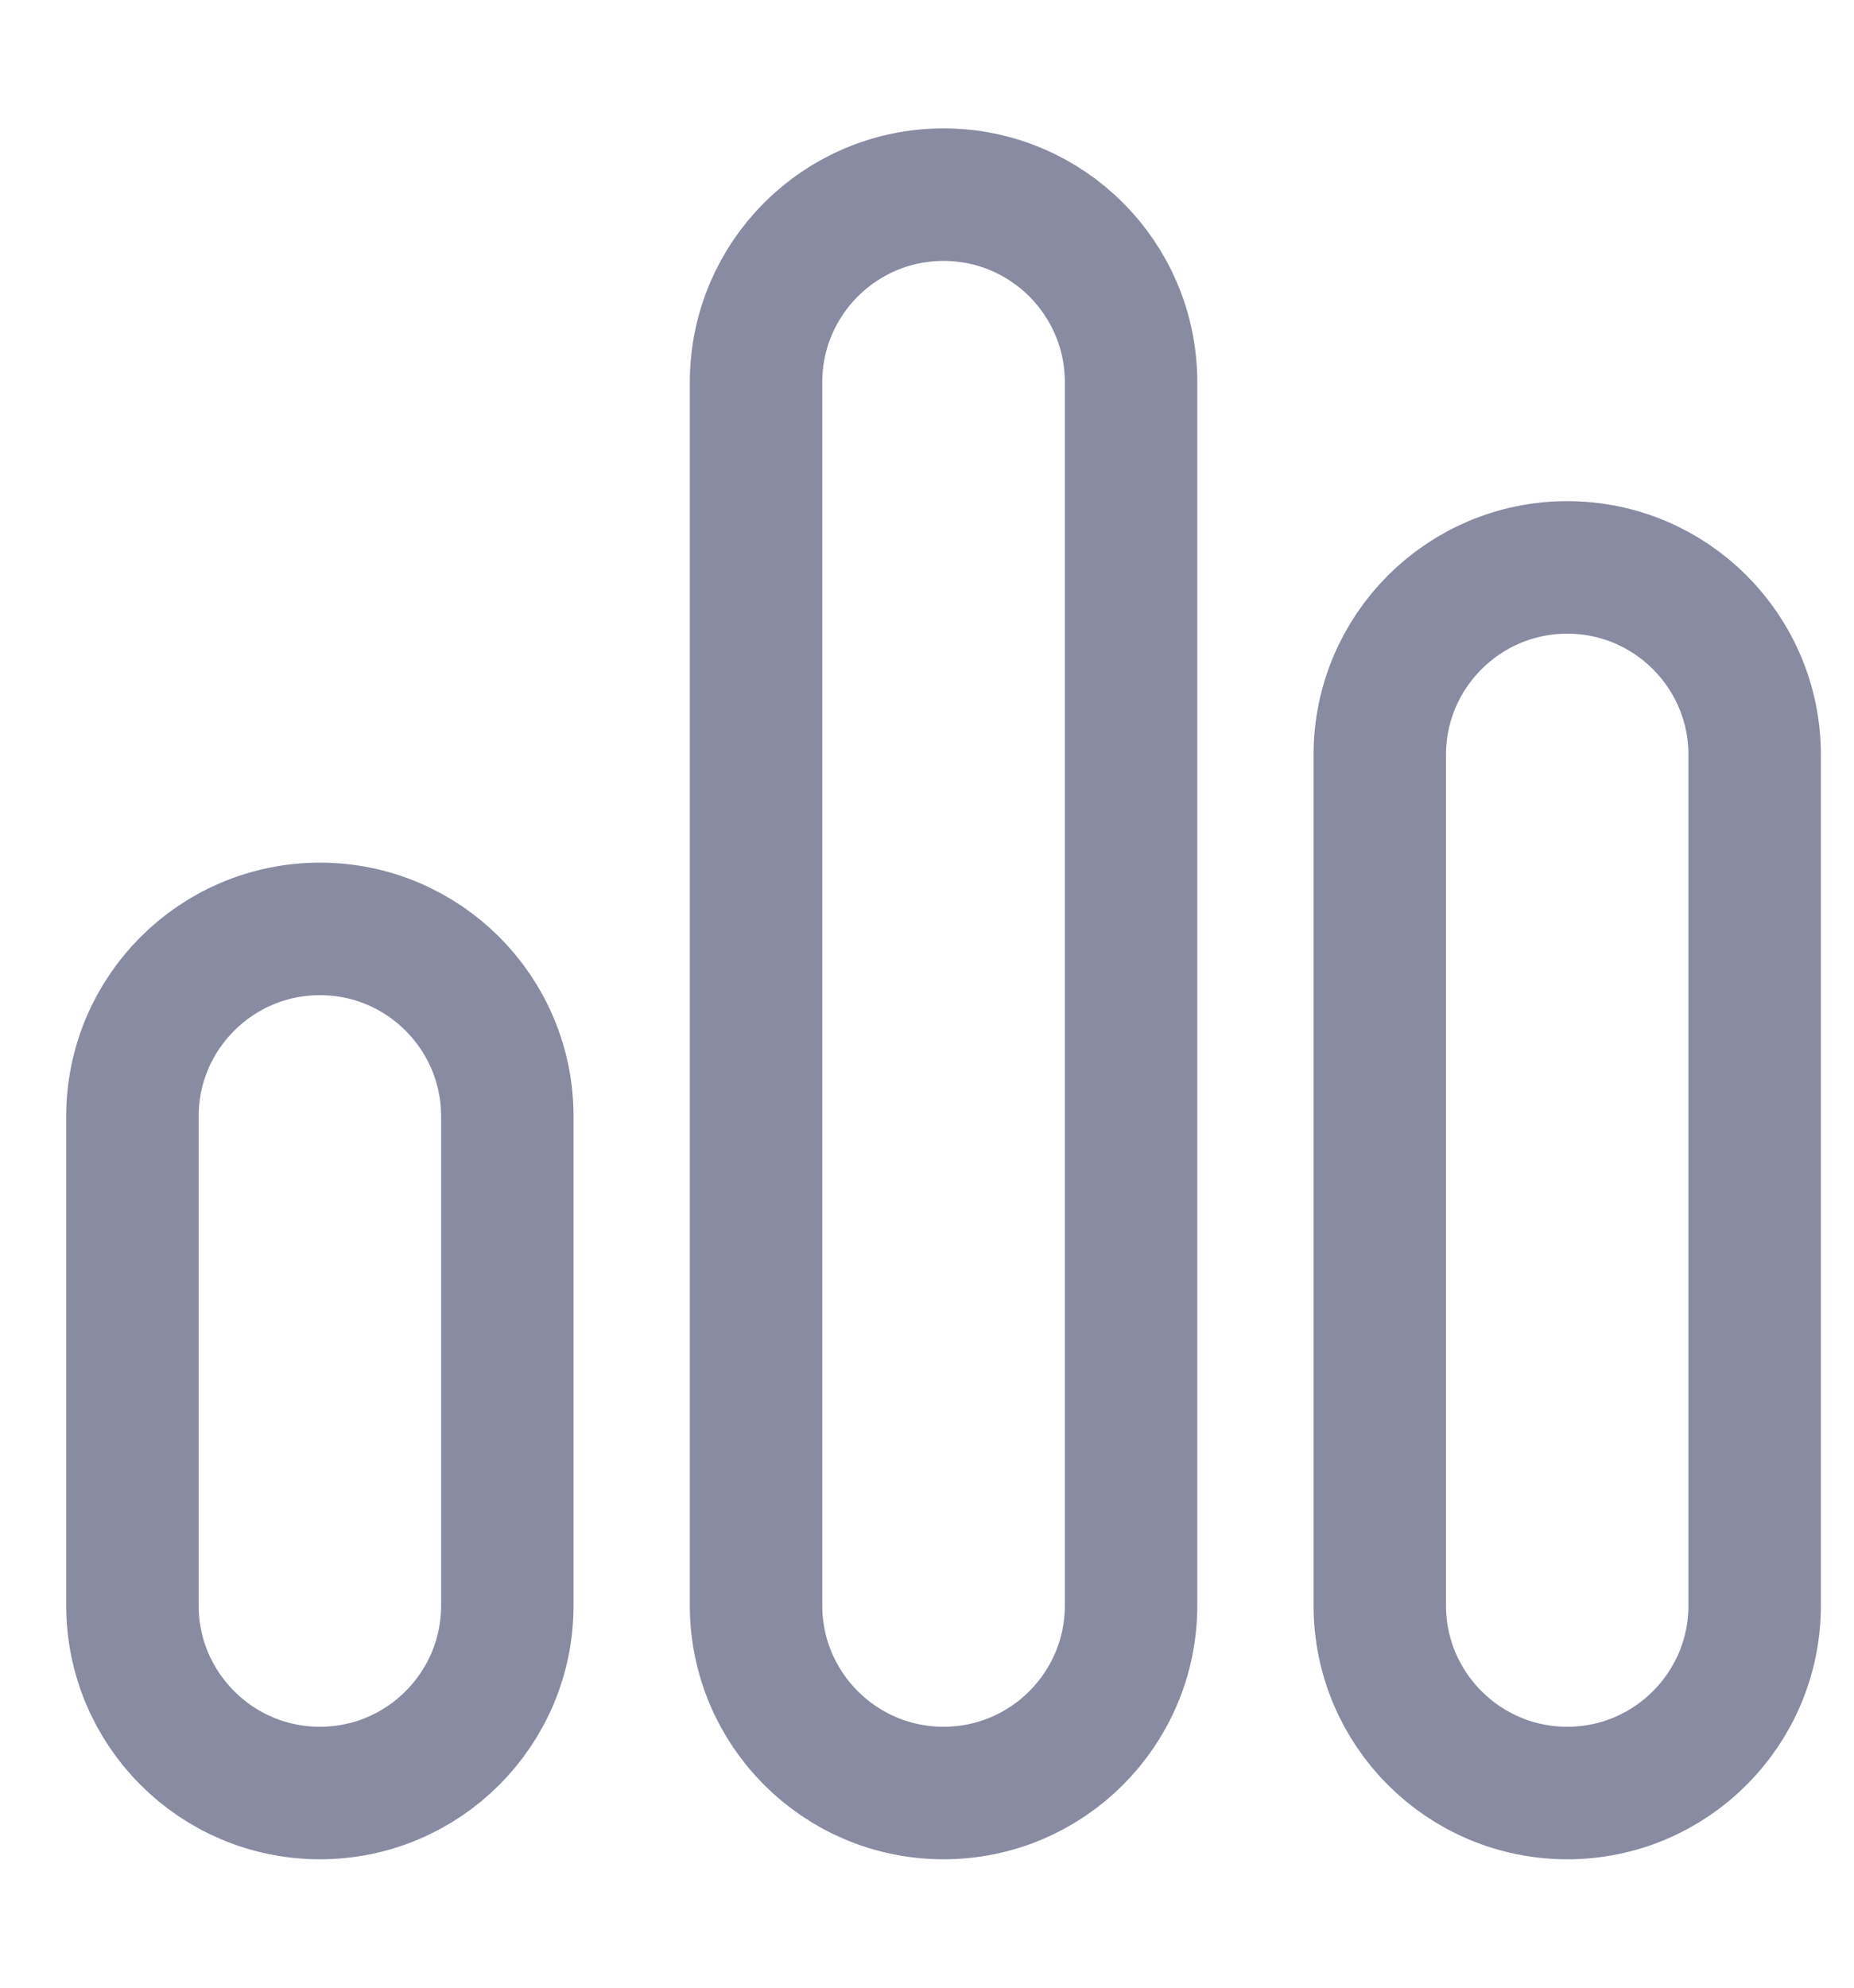
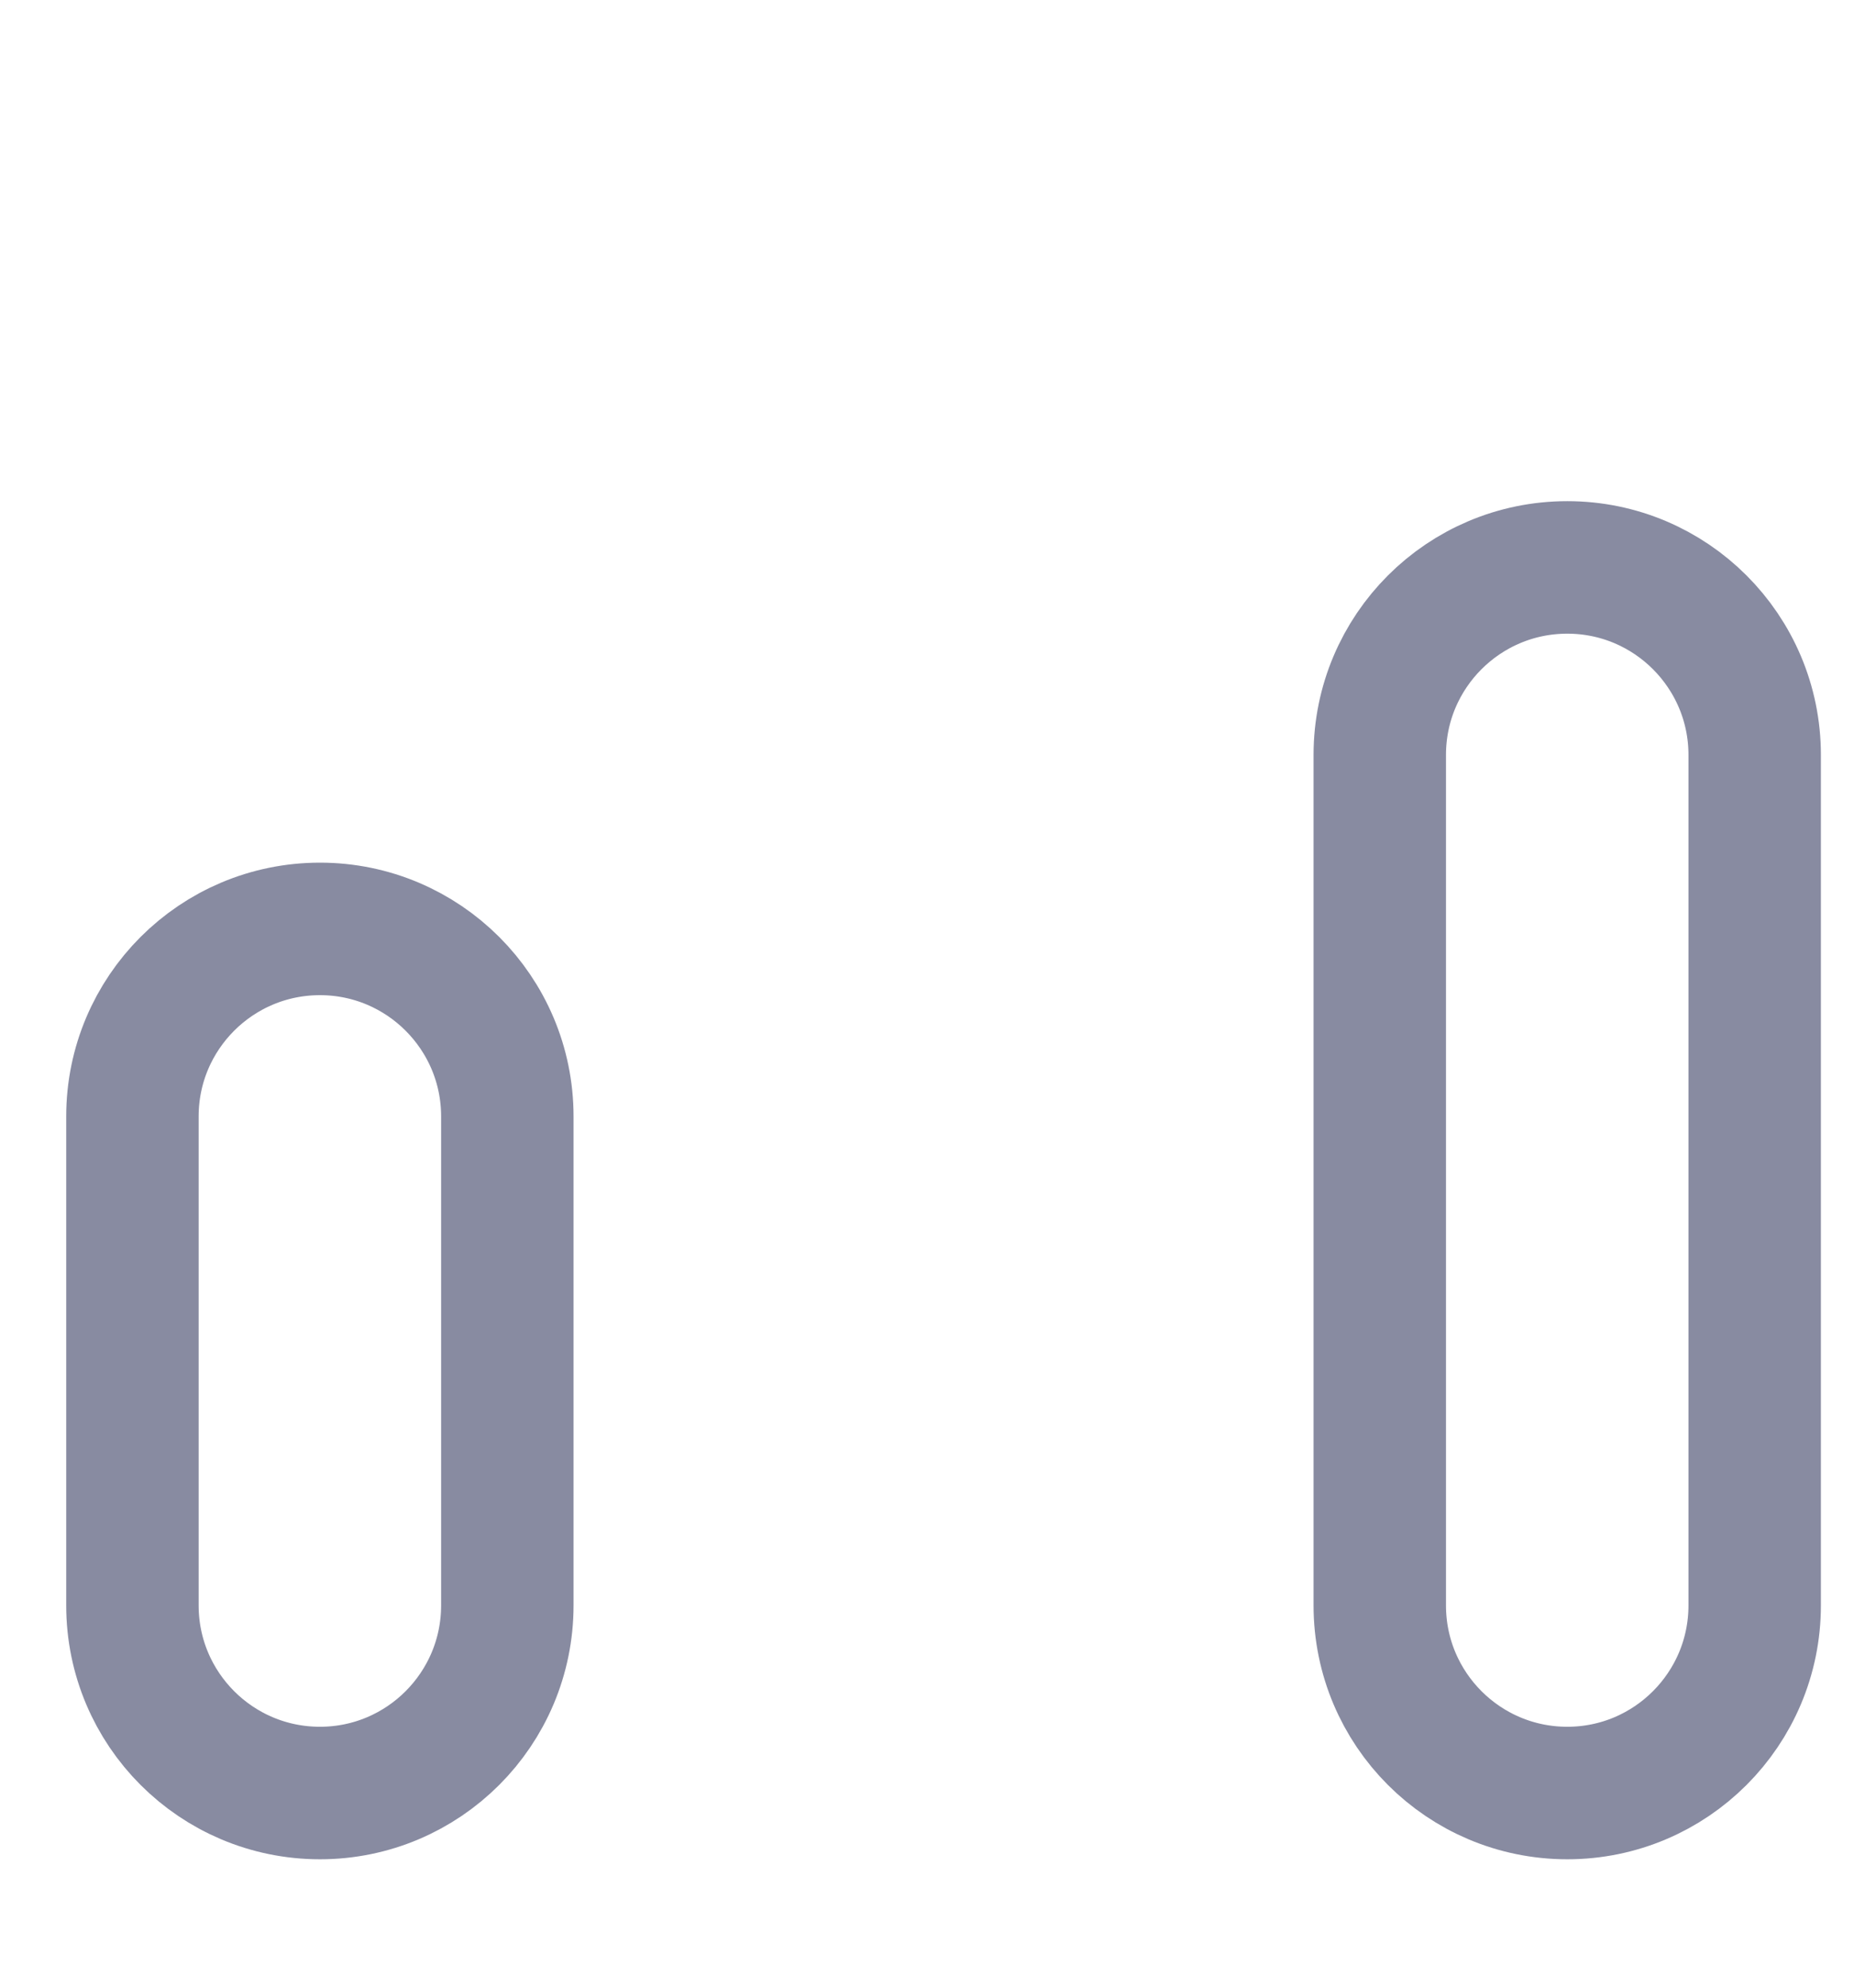
<svg xmlns="http://www.w3.org/2000/svg" width="14" height="15" viewBox="0 0 14 15" fill="none">
-   <path d="M8.541 2.885C8.541 2.103 7.907 1.469 7.125 1.469C6.343 1.469 5.709 2.103 5.709 2.885V12.115C5.709 12.897 6.343 13.531 7.125 13.531C7.907 13.531 8.541 12.897 8.541 12.115V2.885Z" stroke="#888BA1" stroke-linecap="round" stroke-linejoin="round" />
  <path d="M3.831 8.425C3.831 7.644 3.197 7.01 2.416 7.01C1.634 7.01 1 7.644 1 8.425V12.115C1 12.897 1.634 13.531 2.416 13.531C3.197 13.531 3.831 12.897 3.831 12.115V8.425Z" stroke="#888BA1" stroke-linecap="round" stroke-linejoin="round" />
  <path d="M13.25 5.697C13.25 4.916 12.616 4.282 11.835 4.282C11.053 4.282 10.419 4.916 10.419 5.697V12.115C10.419 12.897 11.053 13.531 11.835 13.531C12.616 13.531 13.25 12.897 13.25 12.115V5.697Z" stroke="#888BA1" stroke-linecap="round" stroke-linejoin="round" />
</svg>